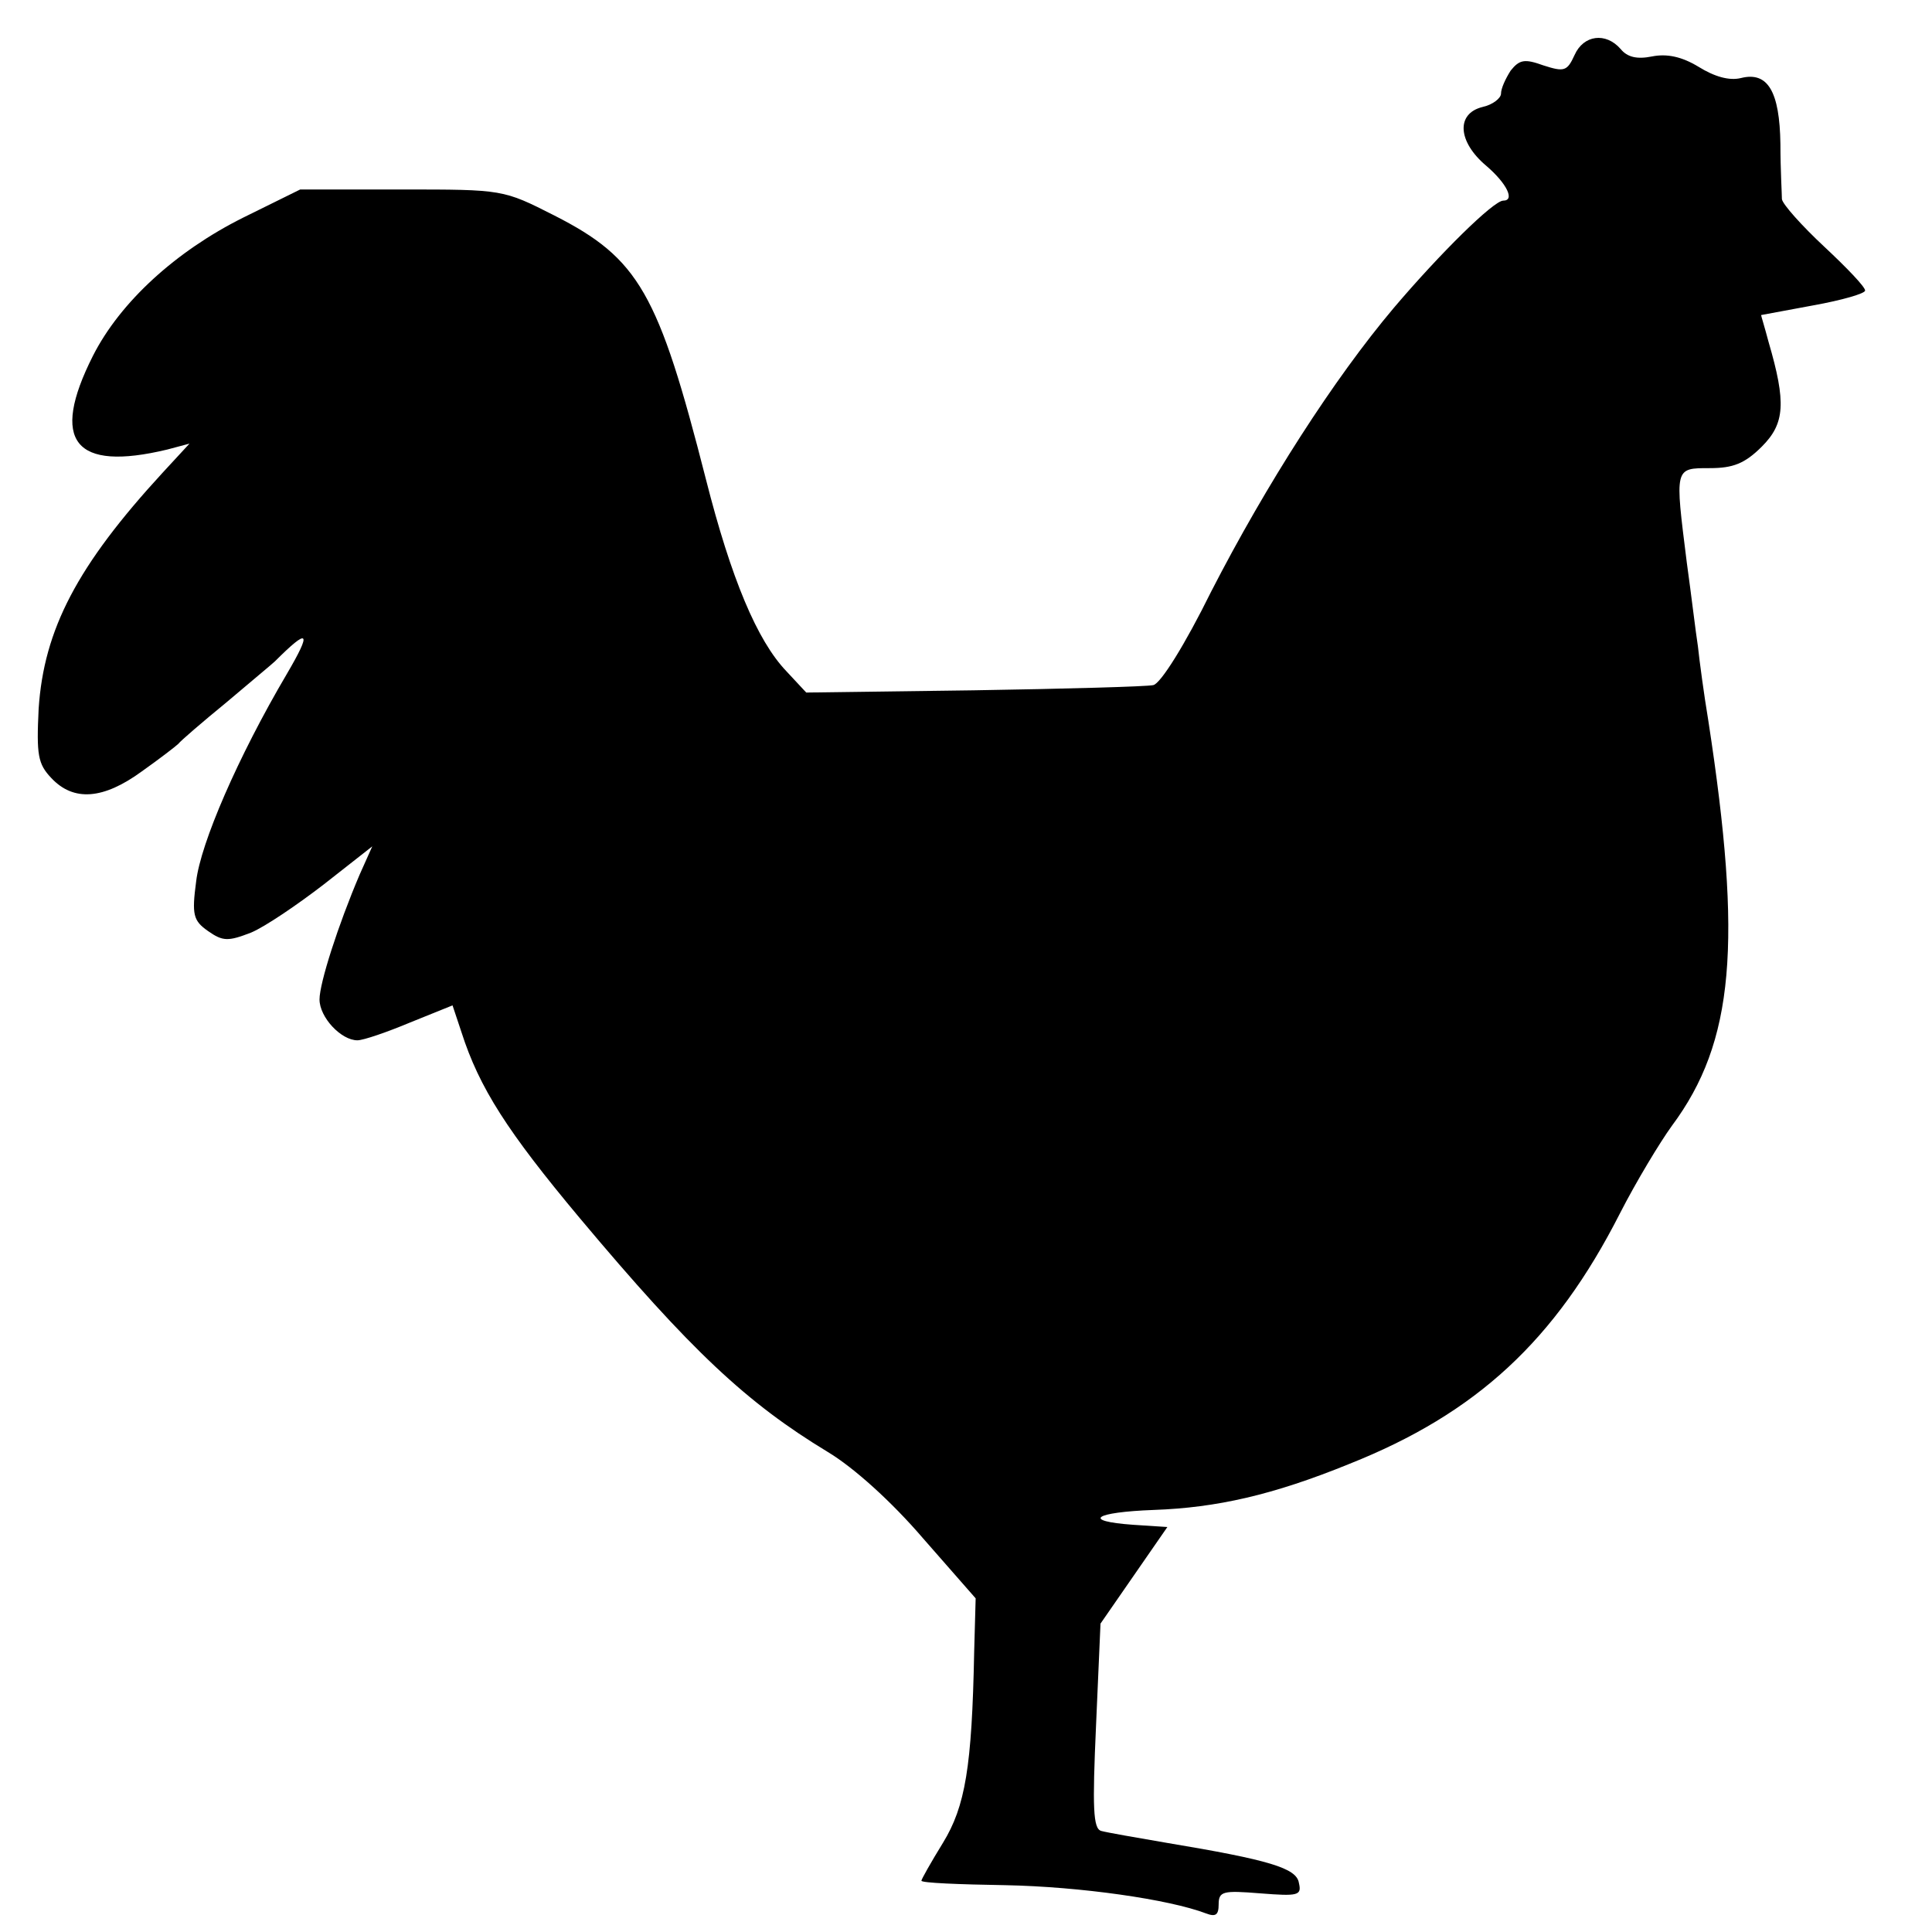
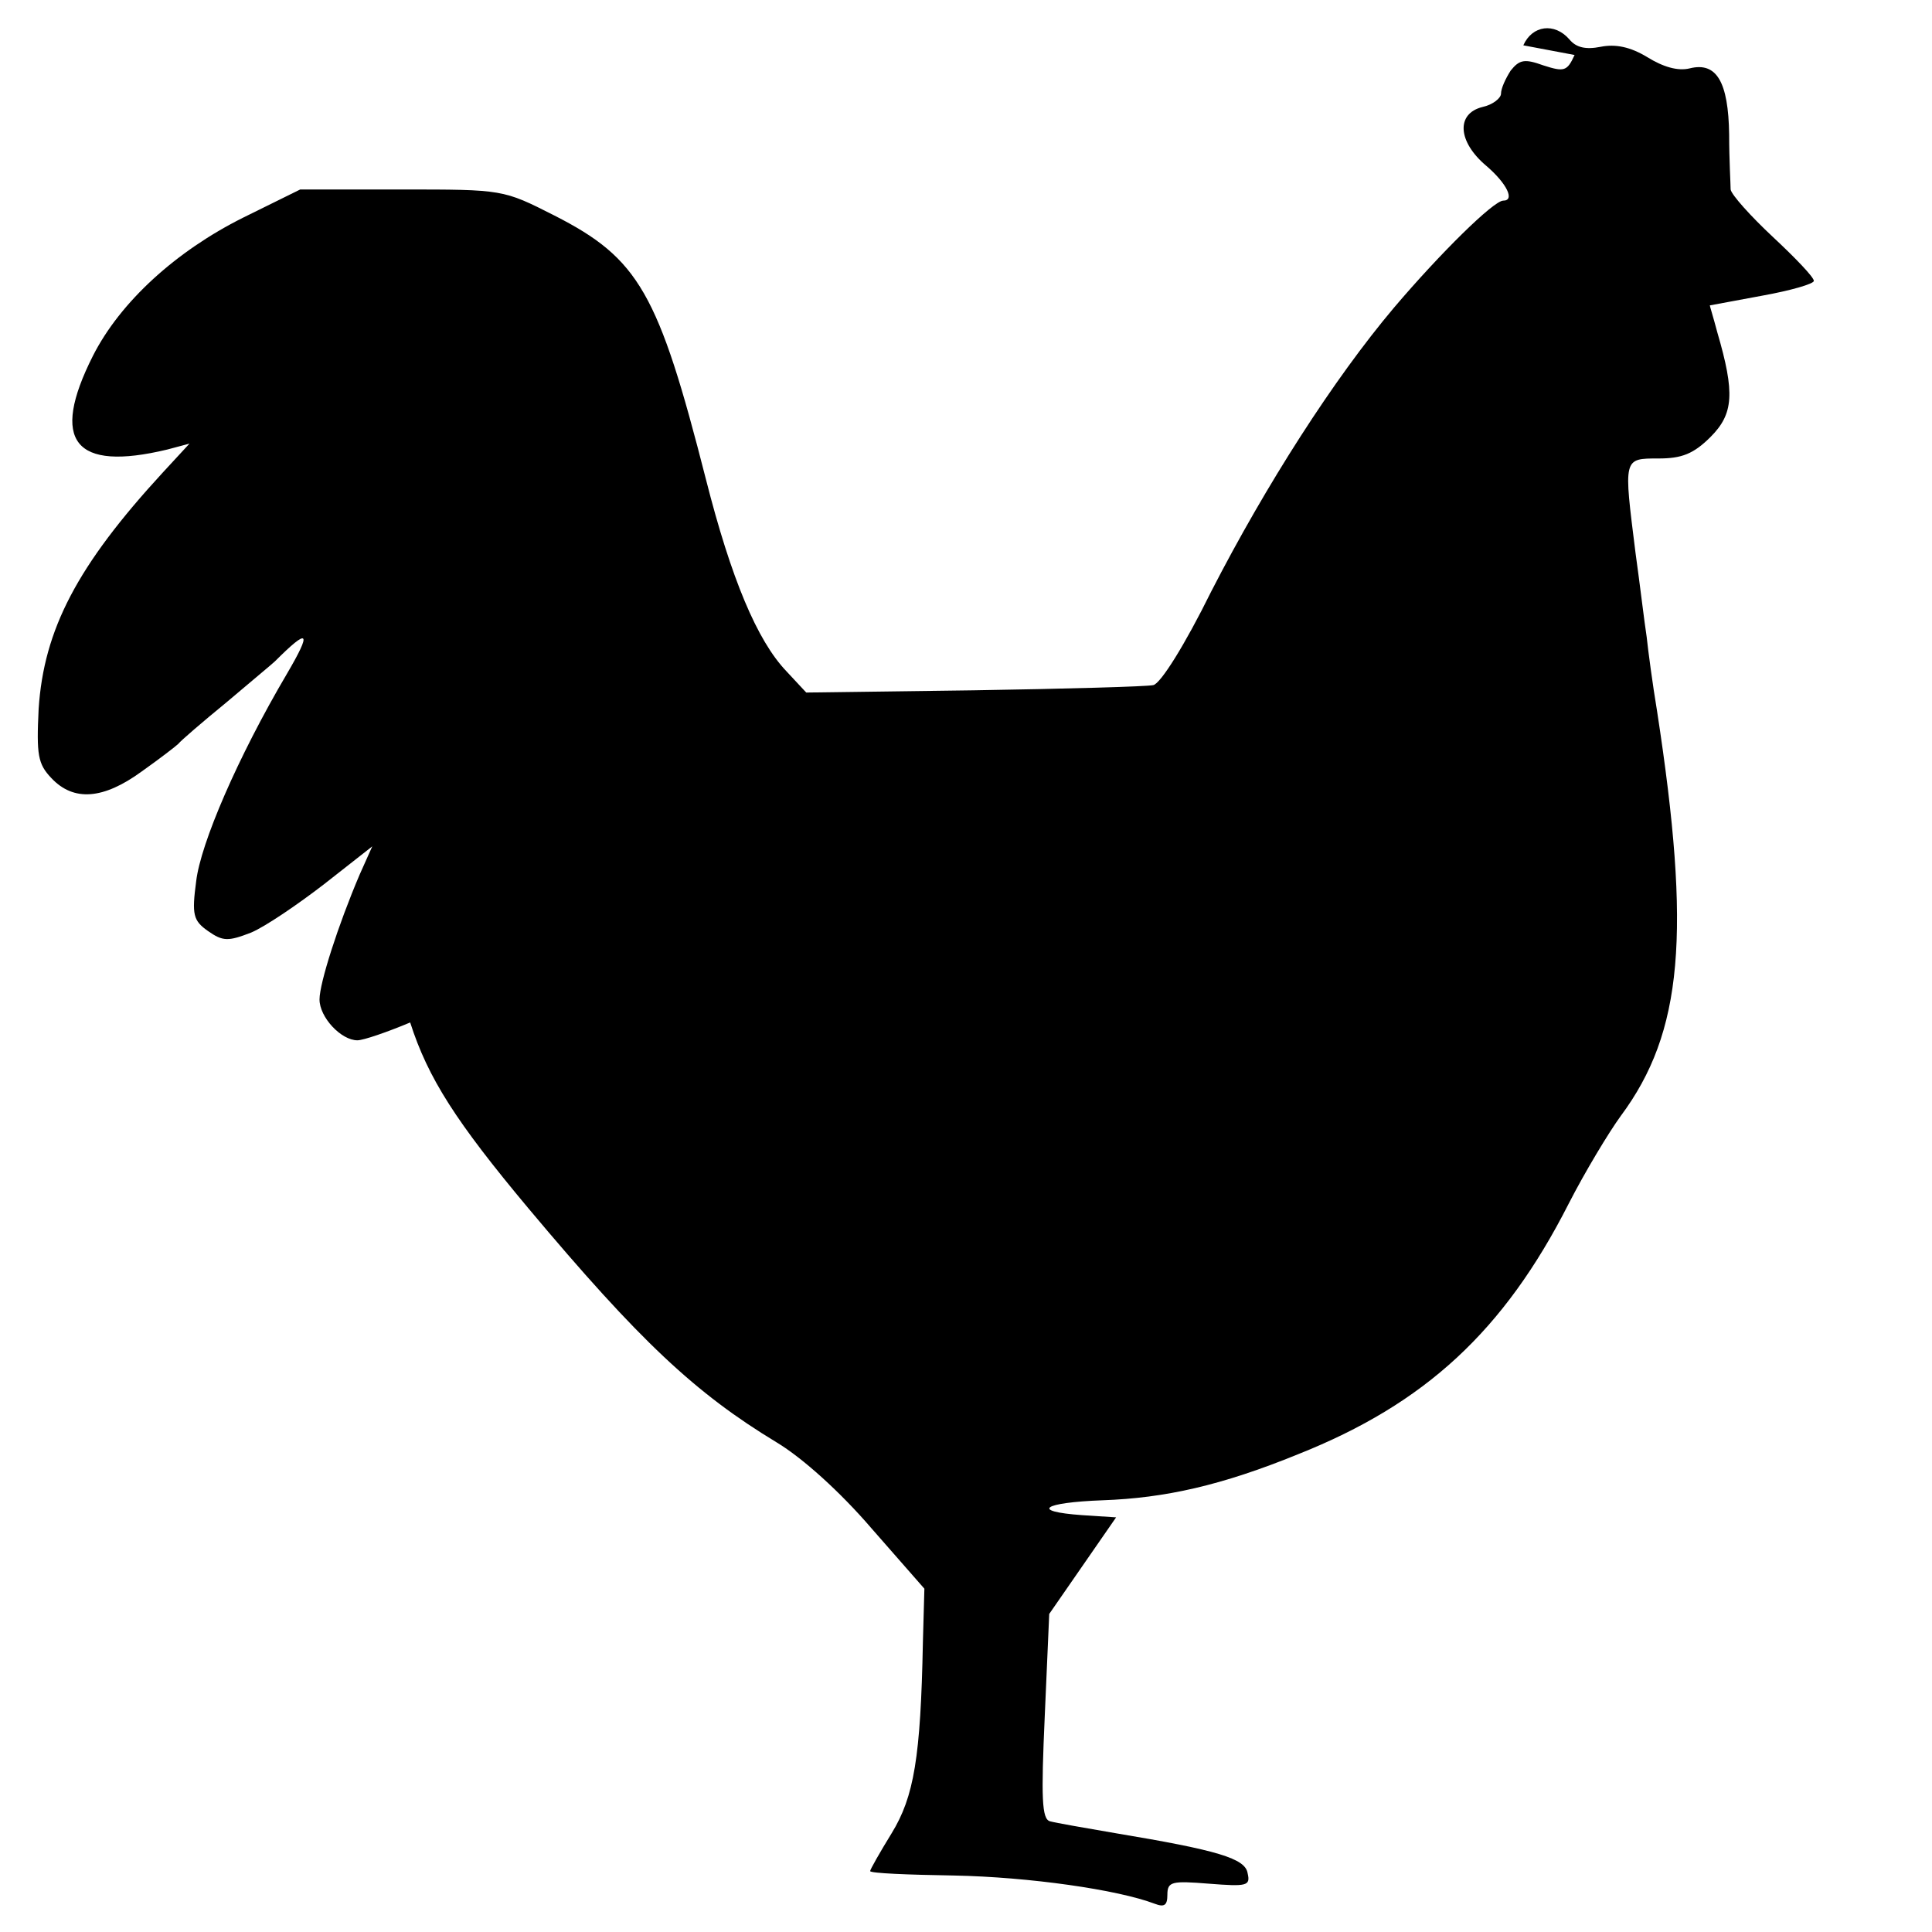
<svg xmlns="http://www.w3.org/2000/svg" version="1.0" width="260pt" height="260pt" viewBox="0 0 260 260" preserveAspectRatio="xMidYMid meet">
  <g transform="translate(0,260) scale(0.1,-0.1)" fill="#000000" stroke="none">
-     <path d="M2119 2526 c-10 -22 -14 -23 -42 -14 -25 9 -32 8 -44 -7 -7 -11 -13 -24 -13 -31 0 -6 -11 -15 -25 -18 -36 -9 -33 -47 5 -79 28 -24 39 -47 23 -47 -13 0 -85 -71 -147 -144 -81 -96 -172 -238 -246 -382 -35 -71 -68 -124 -78 -126 -9 -2 -118 -5 -242 -7 l-225 -3 -27 29 c-39 41 -74 124 -108 258 -64 251 -90 297 -204 355 -69 35 -69 35 -205 35 l-137 0 -77 -38 c-90 -45 -165 -113 -202 -186 -58 -115 -25 -156 100 -126 l30 8 -36 -39 c-115 -125 -160 -211 -167 -318 -3 -62 -1 -74 17 -93 30 -32 70 -29 122 9 24 17 46 34 49 37 3 4 32 29 65 56 33 28 62 52 65 55 46 46 50 41 16 -17 -66 -112 -116 -228 -122 -279 -6 -45 -4 -53 16 -67 20 -14 27 -14 58 -2 19 8 63 38 98 65 l65 51 -17 -38 c-29 -68 -54 -146 -54 -168 0 -24 29 -55 51 -55 8 0 40 11 71 24 l57 23 12 -36 c24 -75 62 -134 159 -250 150 -179 225 -249 334 -315 35 -21 86 -67 128 -116 l71 -81 -2 -72 c-3 -155 -12 -208 -42 -257 -16 -26 -29 -49 -29 -51 0 -3 51 -5 113 -6 101 -2 220 -19 270 -38 13 -5 17 -2 17 12 0 18 6 19 56 15 51 -4 56 -3 52 14 -3 20 -40 31 -178 54 -41 7 -81 14 -88 16 -11 3 -12 31 -7 142 l6 137 45 65 45 65 -46 3 c-70 5 -53 17 28 20 84 3 160 20 263 62 171 68 277 166 364 337 22 43 54 96 70 118 84 113 95 246 49 545 -6 36 -12 81 -14 100 -3 19 -9 70 -15 113 -16 128 -17 127 31 127 31 0 47 6 70 29 31 31 33 59 9 141 -5 19 -10 35 -10 36 0 0 32 6 70 13 39 7 70 16 70 20 0 5 -25 31 -55 59 -30 28 -56 57 -57 64 0 7 -2 40 -2 74 -1 71 -17 98 -53 89 -16 -4 -36 2 -57 15 -23 14 -43 18 -63 14 -20 -4 -33 -1 -42 10 -20 23 -50 19 -62 -8z" />
+     <path d="M2119 2526 c-10 -22 -14 -23 -42 -14 -25 9 -32 8 -44 -7 -7 -11 -13 -24 -13 -31 0 -6 -11 -15 -25 -18 -36 -9 -33 -47 5 -79 28 -24 39 -47 23 -47 -13 0 -85 -71 -147 -144 -81 -96 -172 -238 -246 -382 -35 -71 -68 -124 -78 -126 -9 -2 -118 -5 -242 -7 l-225 -3 -27 29 c-39 41 -74 124 -108 258 -64 251 -90 297 -204 355 -69 35 -69 35 -205 35 l-137 0 -77 -38 c-90 -45 -165 -113 -202 -186 -58 -115 -25 -156 100 -126 l30 8 -36 -39 c-115 -125 -160 -211 -167 -318 -3 -62 -1 -74 17 -93 30 -32 70 -29 122 9 24 17 46 34 49 37 3 4 32 29 65 56 33 28 62 52 65 55 46 46 50 41 16 -17 -66 -112 -116 -228 -122 -279 -6 -45 -4 -53 16 -67 20 -14 27 -14 58 -2 19 8 63 38 98 65 l65 51 -17 -38 c-29 -68 -54 -146 -54 -168 0 -24 29 -55 51 -55 8 0 40 11 71 24 c24 -75 62 -134 159 -250 150 -179 225 -249 334 -315 35 -21 86 -67 128 -116 l71 -81 -2 -72 c-3 -155 -12 -208 -42 -257 -16 -26 -29 -49 -29 -51 0 -3 51 -5 113 -6 101 -2 220 -19 270 -38 13 -5 17 -2 17 12 0 18 6 19 56 15 51 -4 56 -3 52 14 -3 20 -40 31 -178 54 -41 7 -81 14 -88 16 -11 3 -12 31 -7 142 l6 137 45 65 45 65 -46 3 c-70 5 -53 17 28 20 84 3 160 20 263 62 171 68 277 166 364 337 22 43 54 96 70 118 84 113 95 246 49 545 -6 36 -12 81 -14 100 -3 19 -9 70 -15 113 -16 128 -17 127 31 127 31 0 47 6 70 29 31 31 33 59 9 141 -5 19 -10 35 -10 36 0 0 32 6 70 13 39 7 70 16 70 20 0 5 -25 31 -55 59 -30 28 -56 57 -57 64 0 7 -2 40 -2 74 -1 71 -17 98 -53 89 -16 -4 -36 2 -57 15 -23 14 -43 18 -63 14 -20 -4 -33 -1 -42 10 -20 23 -50 19 -62 -8z" />
  </g>
</svg>